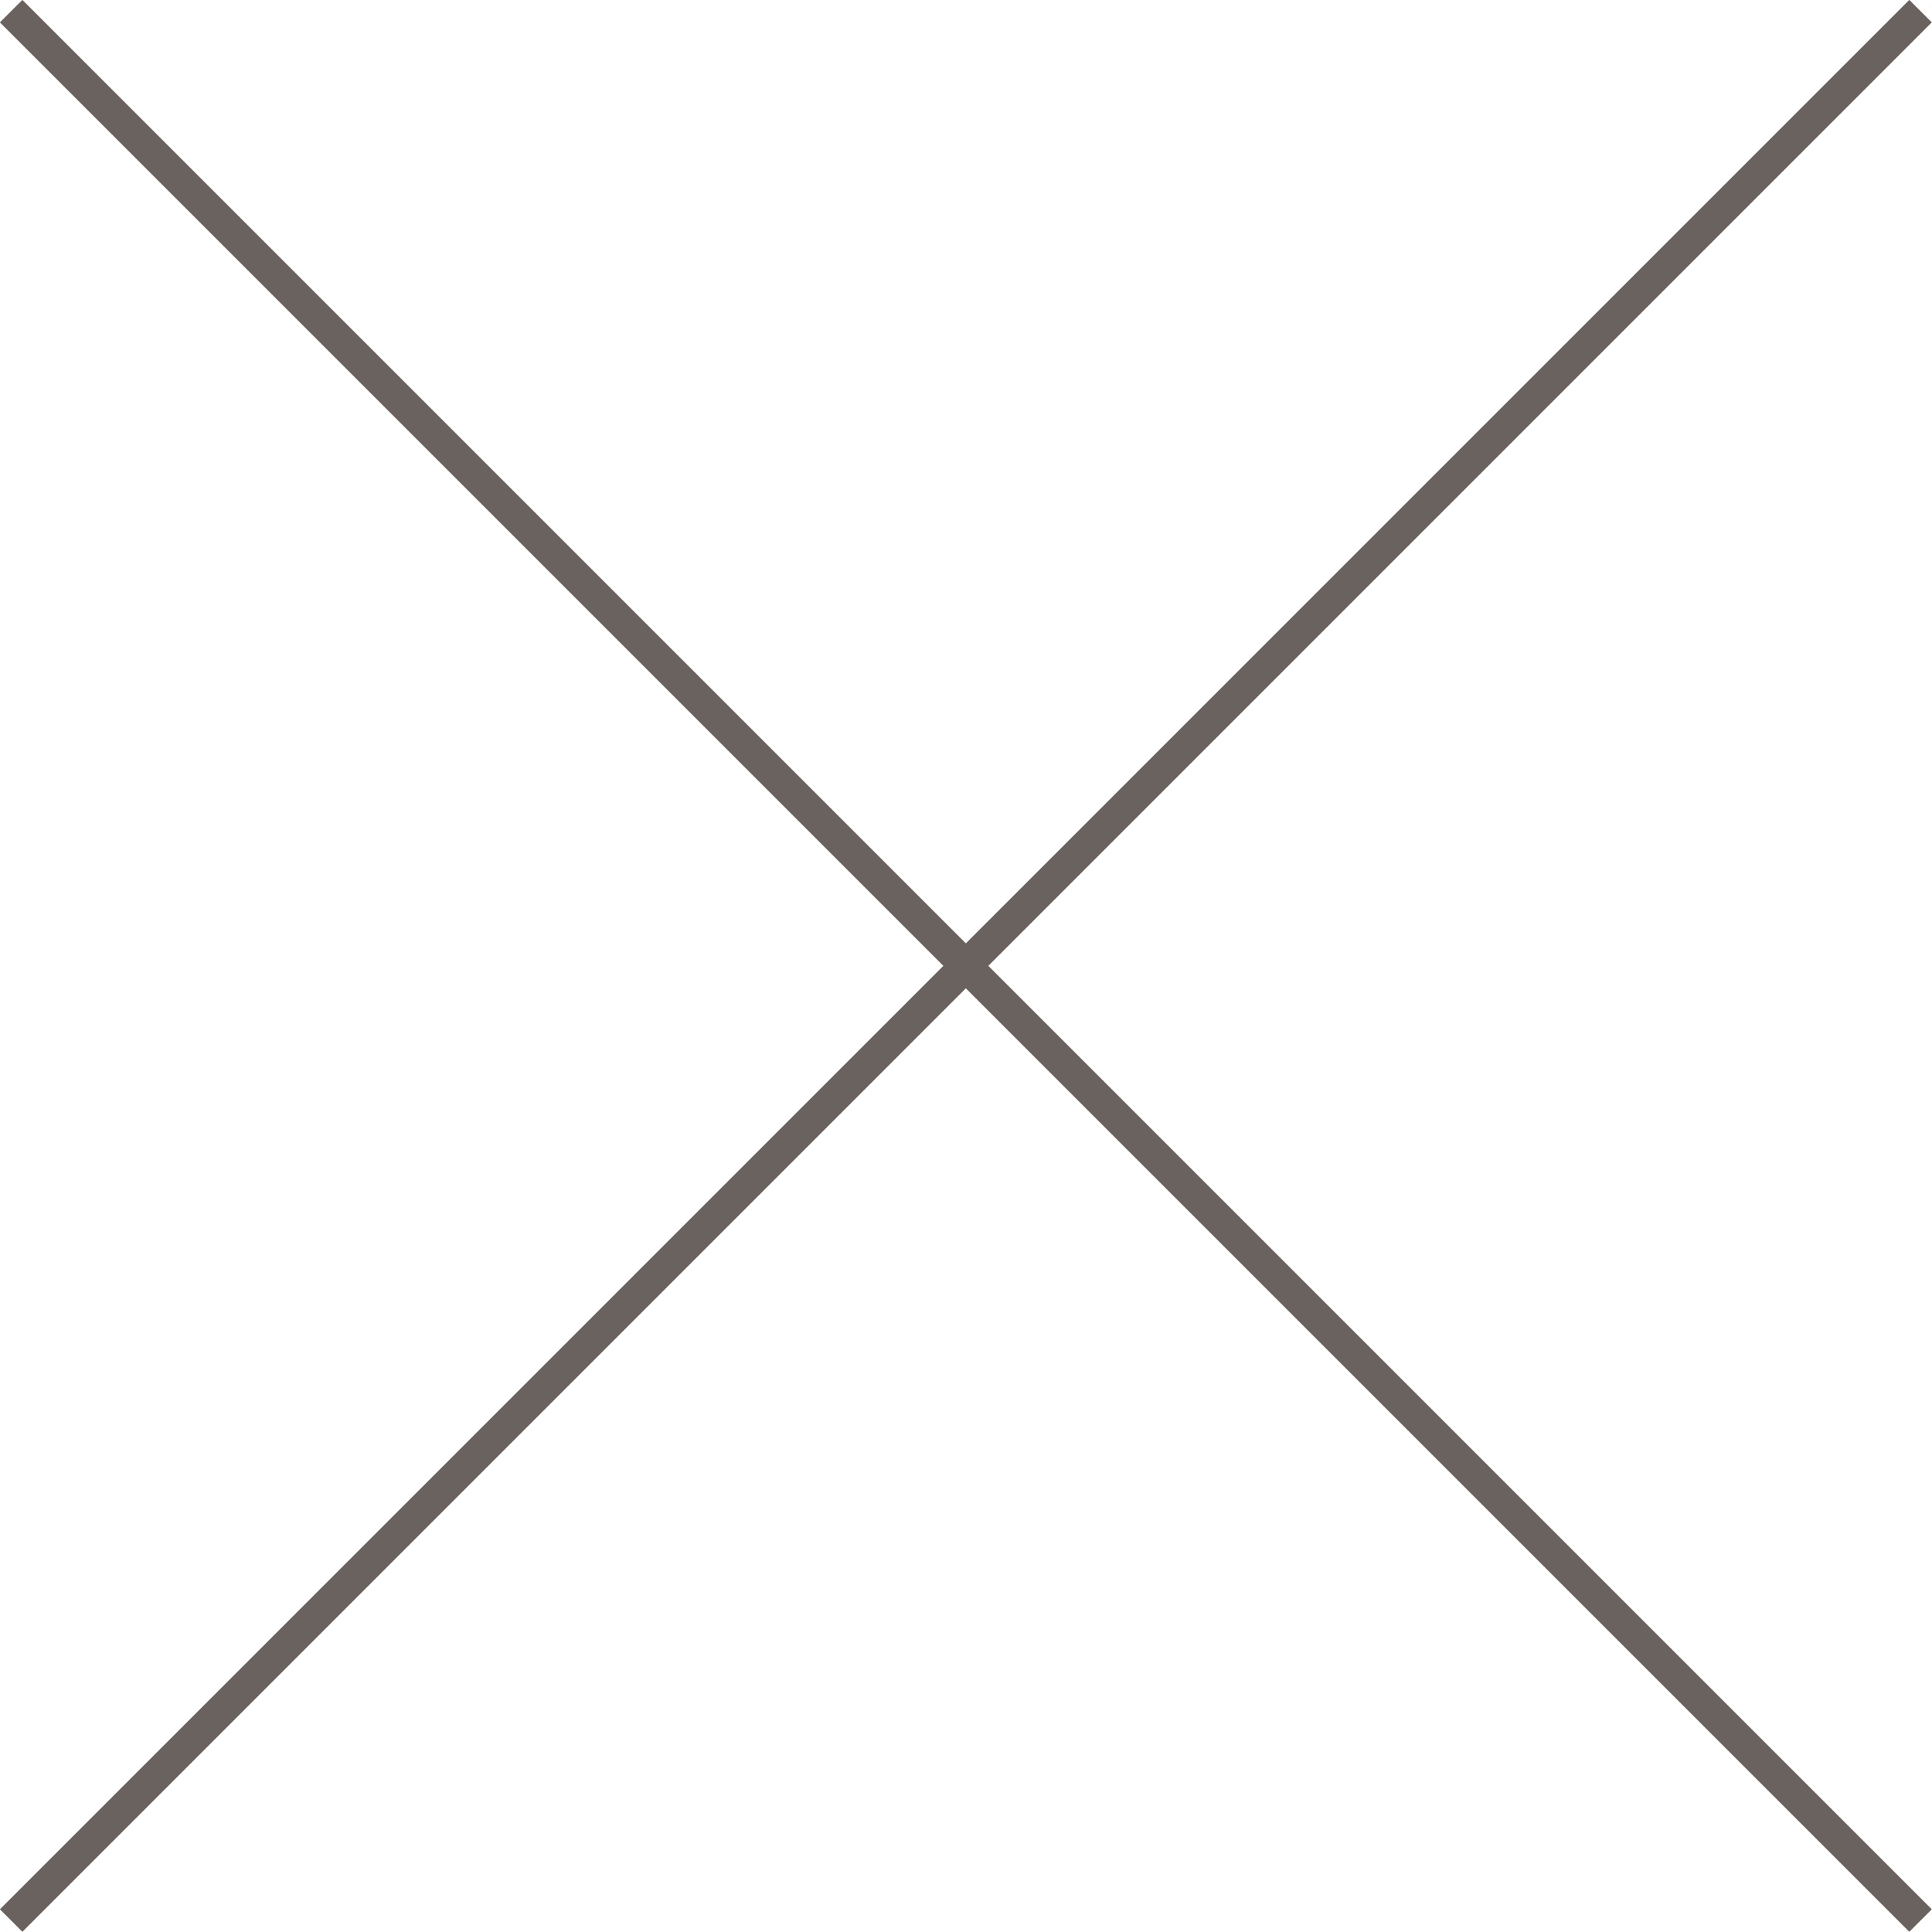
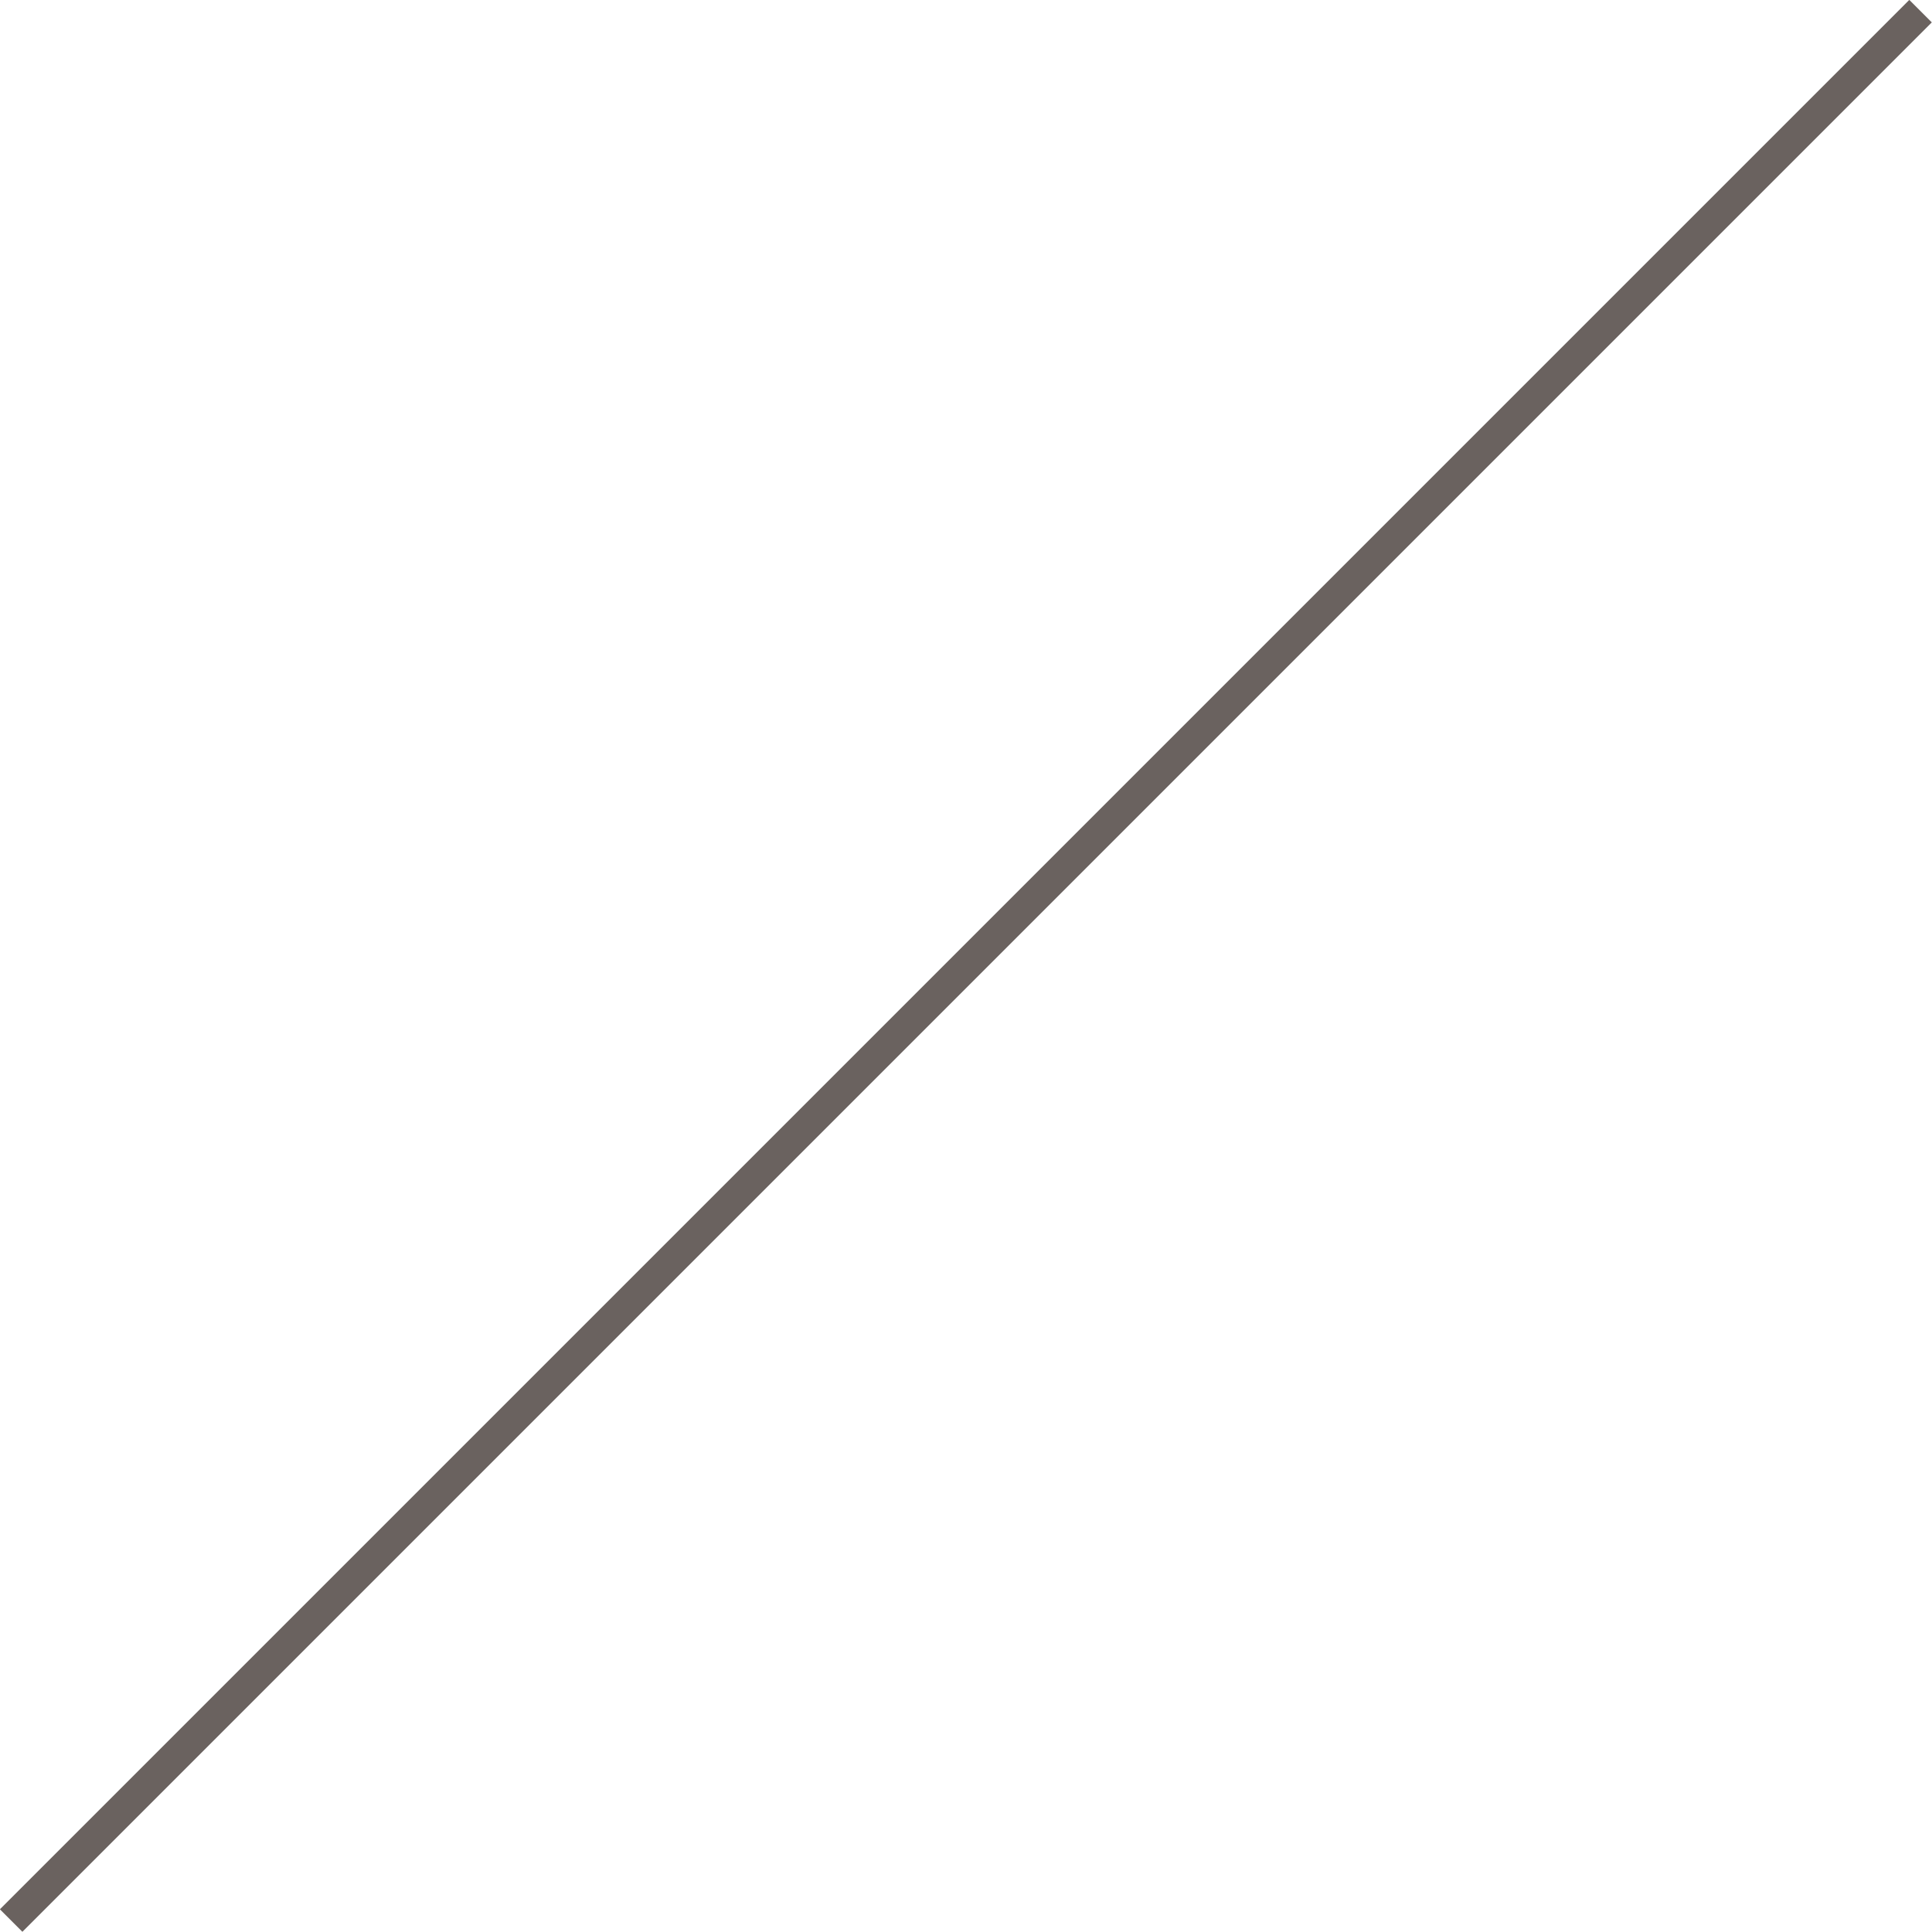
<svg xmlns="http://www.w3.org/2000/svg" id="_レイヤー_2" viewBox="0 0 60.71 60.71">
  <defs>
    <style>.cls-1{fill:none;stroke:#6a625f;stroke-miterlimit:10;}</style>
  </defs>
  <g id="_レイヤー_1-2">
-     <line class="cls-1" x1="60.35" y1="60.35" x2=".35" y2=".35" />
    <line class="cls-1" x1="60.35" y1=".35" x2=".35" y2="60.35" />
  </g>
</svg>